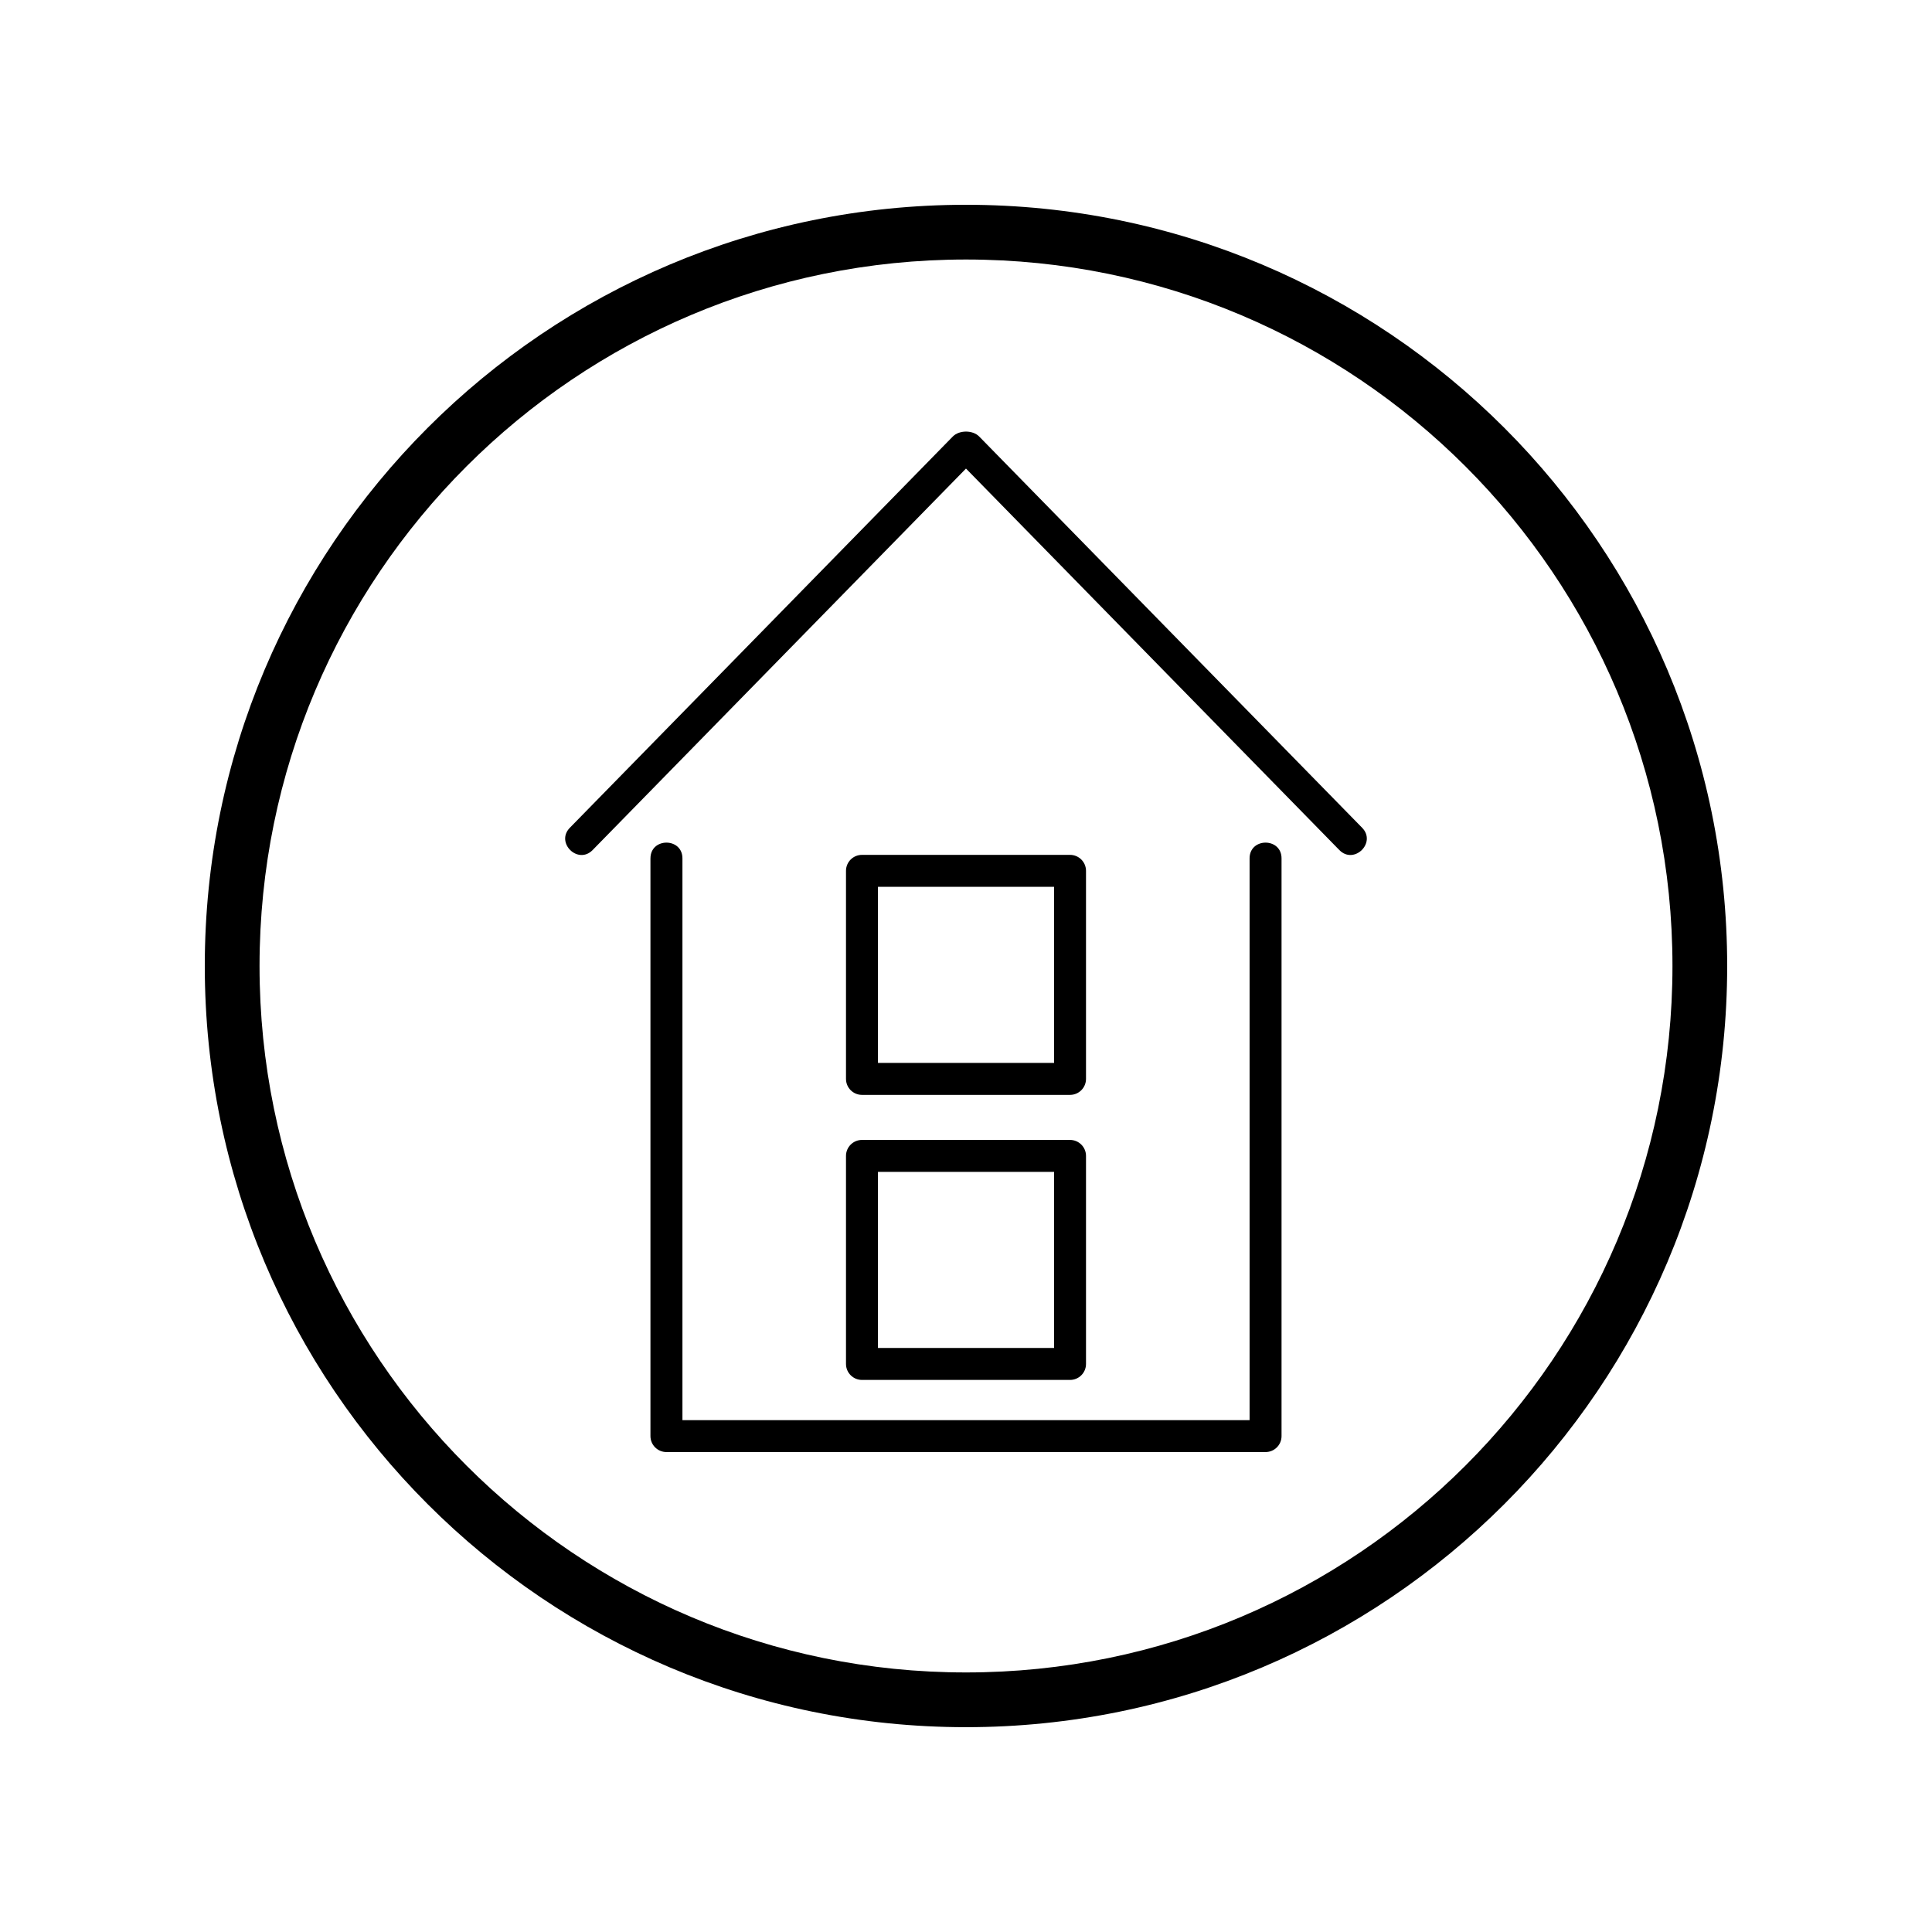
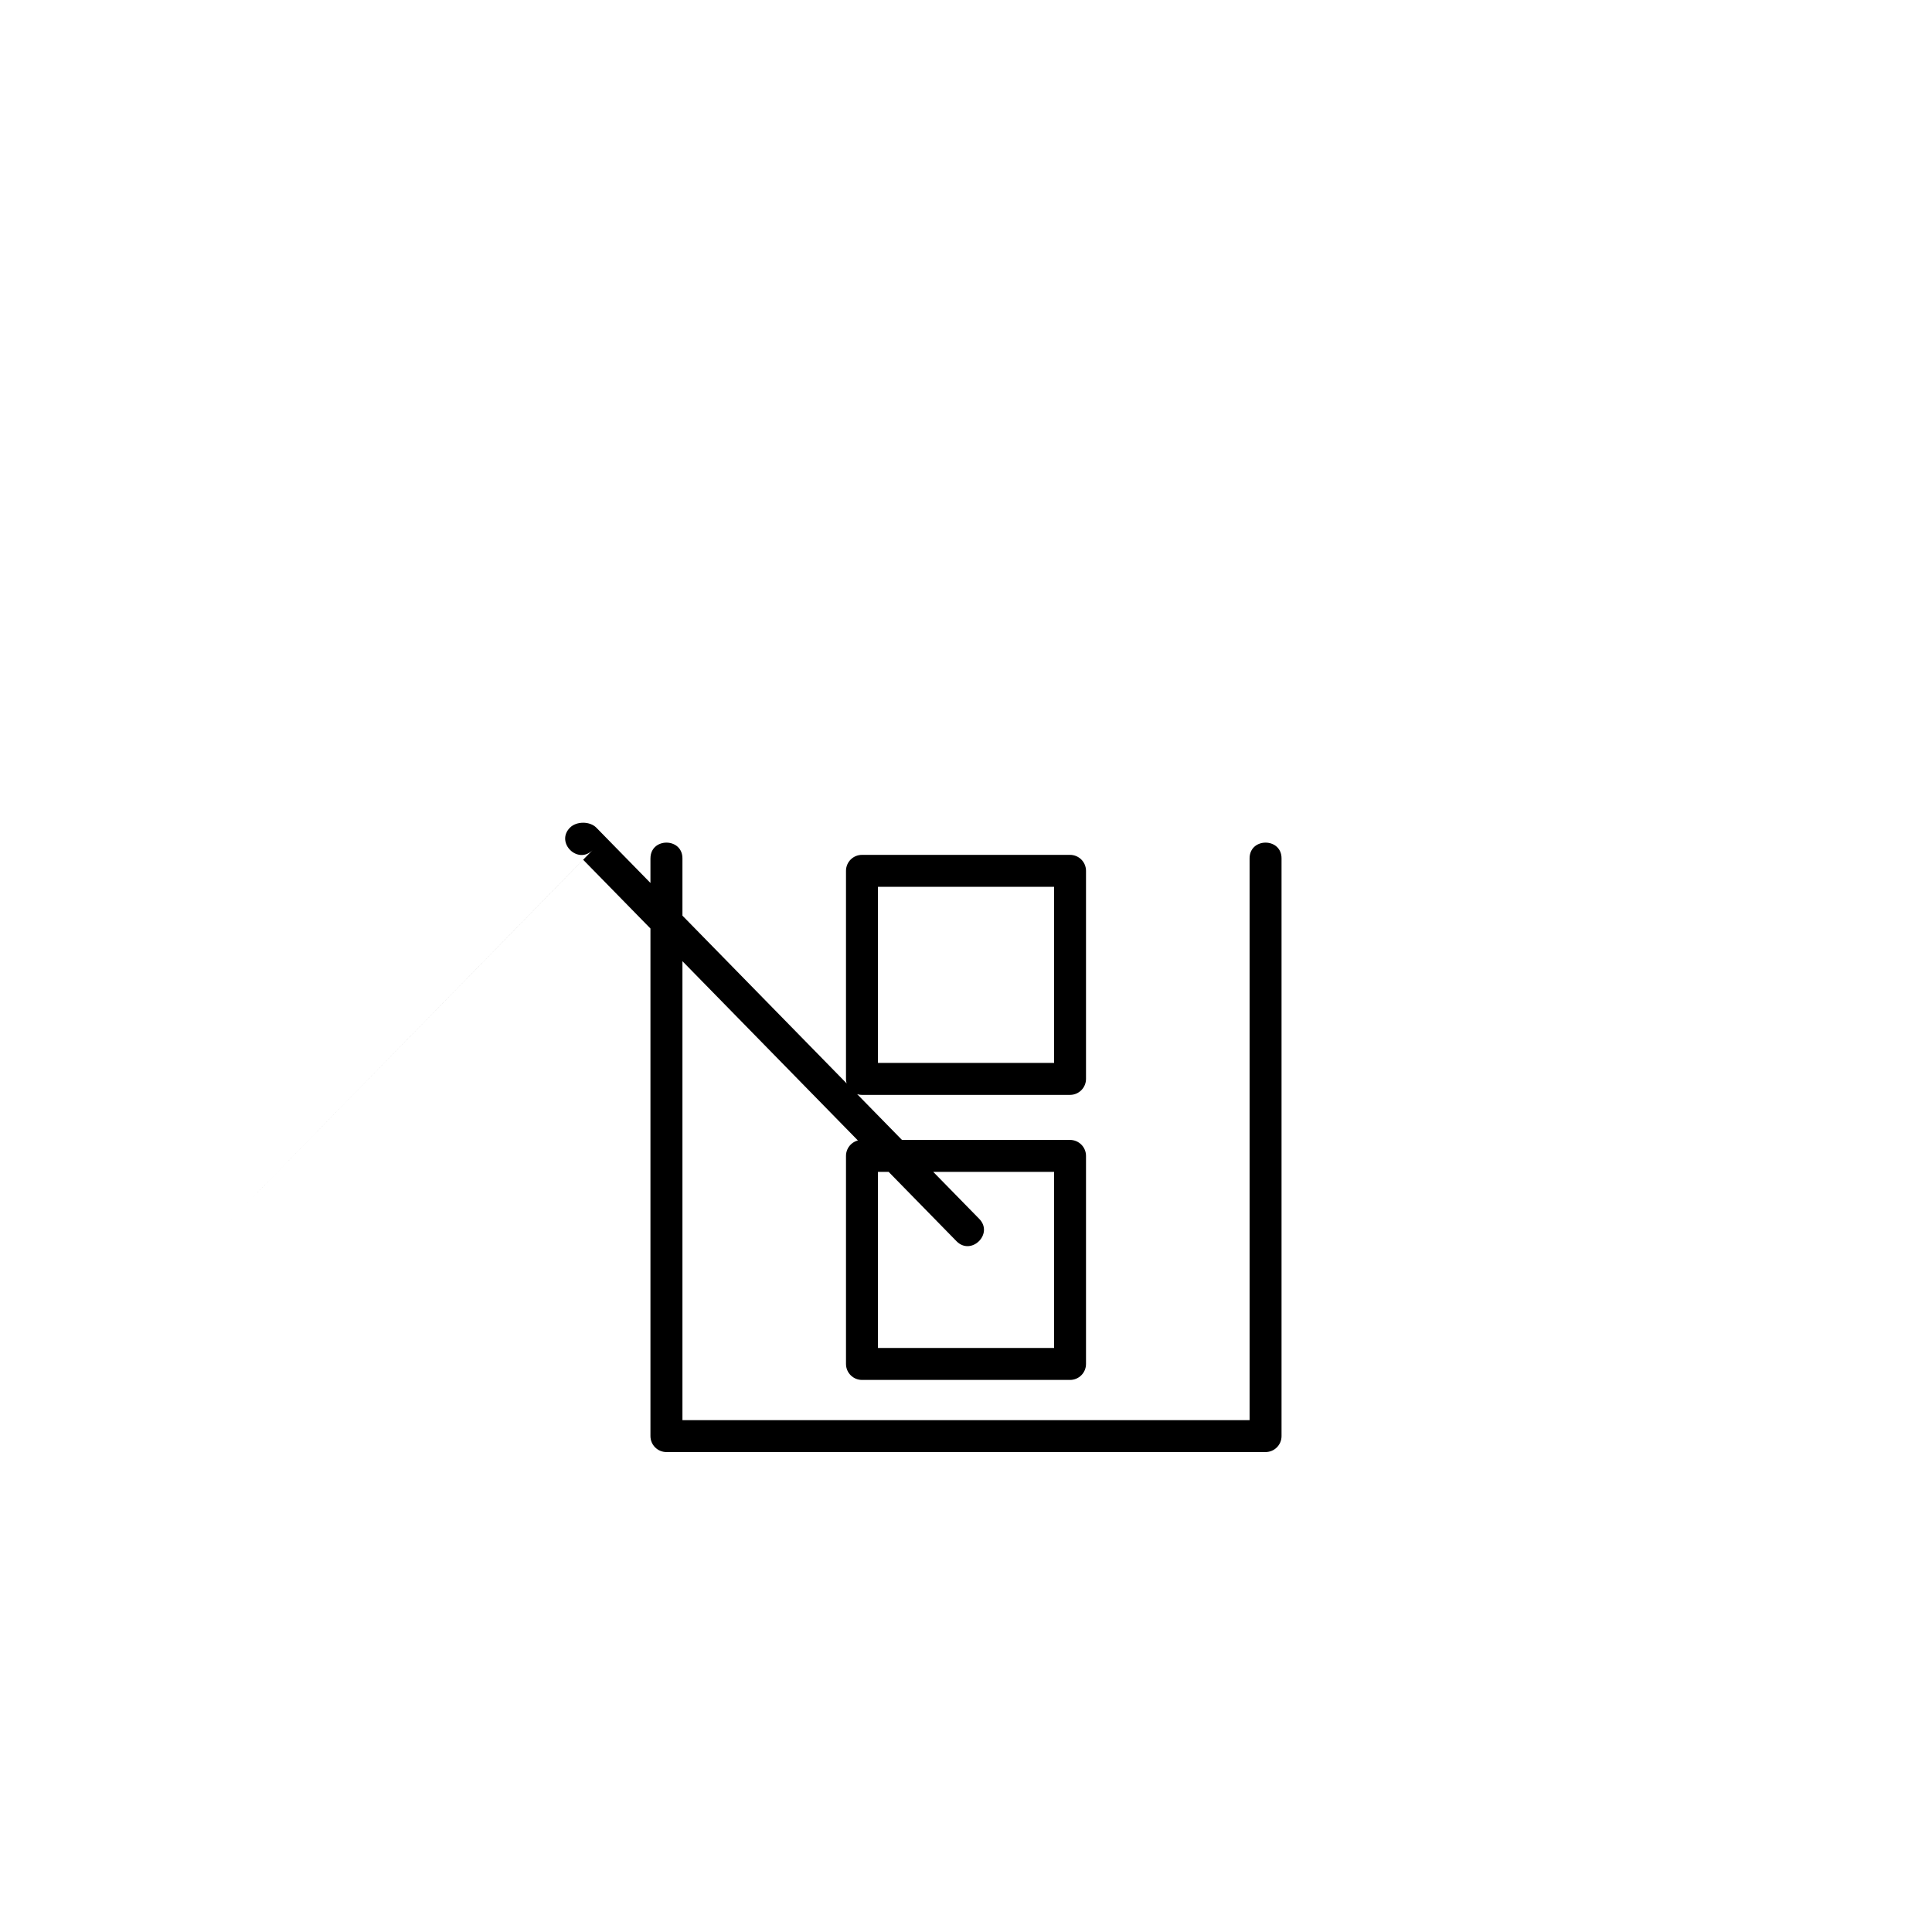
<svg xmlns="http://www.w3.org/2000/svg" fill="#000000" width="800px" height="800px" version="1.1" viewBox="144 144 512 512">
  <g>
-     <path d="m316.38 371.48c0-5.566 8.473-5.566 8.473 0v148.87h150.3v-148.87c0-5.566 8.469-5.566 8.469 0v153.1c0 2.336-1.898 4.231-4.238 4.231h-158.77c-2.336 0-4.238-1.895-4.238-4.231v-153.1zm56.055 74.613h55.137c2.336 0 4.231 1.898 4.231 4.231v55.141c0 2.336-1.895 4.231-4.231 4.231h-55.137c-2.336 0-4.238-1.895-4.238-4.231v-55.141c0-2.332 1.898-4.231 4.238-4.231zm50.906 8.469h-46.672v46.668h46.672zm-50.906-84.012h55.137c2.336 0 4.231 1.891 4.231 4.231v55.137c0 2.336-1.895 4.238-4.231 4.238h-55.137c-2.336 0-4.238-1.898-4.238-4.238v-55.137c0-2.344 1.898-4.231 4.238-4.231zm50.906 8.469h-46.672v46.668h46.672zm-122.29-9.742c-3.894 3.961-9.914-1.965-6.019-5.926l101.46-103.66c1.727-1.754 5.289-1.758 7.012 0l101.46 103.66c3.894 3.961-2.125 9.883-6.019 5.926l-98.949-101.1-98.949 101.1z" />
-     <path d="m399.99 198.27c111.41 0 201.73 90.316 201.73 201.73 0 111.4-90.324 201.72-201.73 201.72-111.4 0-201.72-90.316-201.72-201.72 0-111.41 90.316-201.73 201.72-201.73zm0 14.504c-103.4 0-187.21 83.828-187.21 187.23 0 103.39 83.828 187.21 187.21 187.21 103.4 0 187.23-83.82 187.23-187.21 0-103.4-83.828-187.23-187.23-187.23z" />
+     <path d="m316.38 371.48c0-5.566 8.473-5.566 8.473 0v148.87h150.3v-148.87c0-5.566 8.469-5.566 8.469 0v153.1c0 2.336-1.898 4.231-4.238 4.231h-158.77c-2.336 0-4.238-1.895-4.238-4.231v-153.1zm56.055 74.613h55.137c2.336 0 4.231 1.898 4.231 4.231v55.141c0 2.336-1.895 4.231-4.231 4.231h-55.137c-2.336 0-4.238-1.895-4.238-4.231v-55.141c0-2.332 1.898-4.231 4.238-4.231zm50.906 8.469h-46.672v46.668h46.672zm-50.906-84.012h55.137c2.336 0 4.231 1.891 4.231 4.231v55.137c0 2.336-1.895 4.238-4.231 4.238h-55.137c-2.336 0-4.238-1.898-4.238-4.238v-55.137c0-2.344 1.898-4.231 4.238-4.231zm50.906 8.469h-46.672v46.668h46.672zm-122.29-9.742c-3.894 3.961-9.914-1.965-6.019-5.926c1.727-1.754 5.289-1.758 7.012 0l101.46 103.66c3.894 3.961-2.125 9.883-6.019 5.926l-98.949-101.1-98.949 101.1z" />
  </g>
</svg>